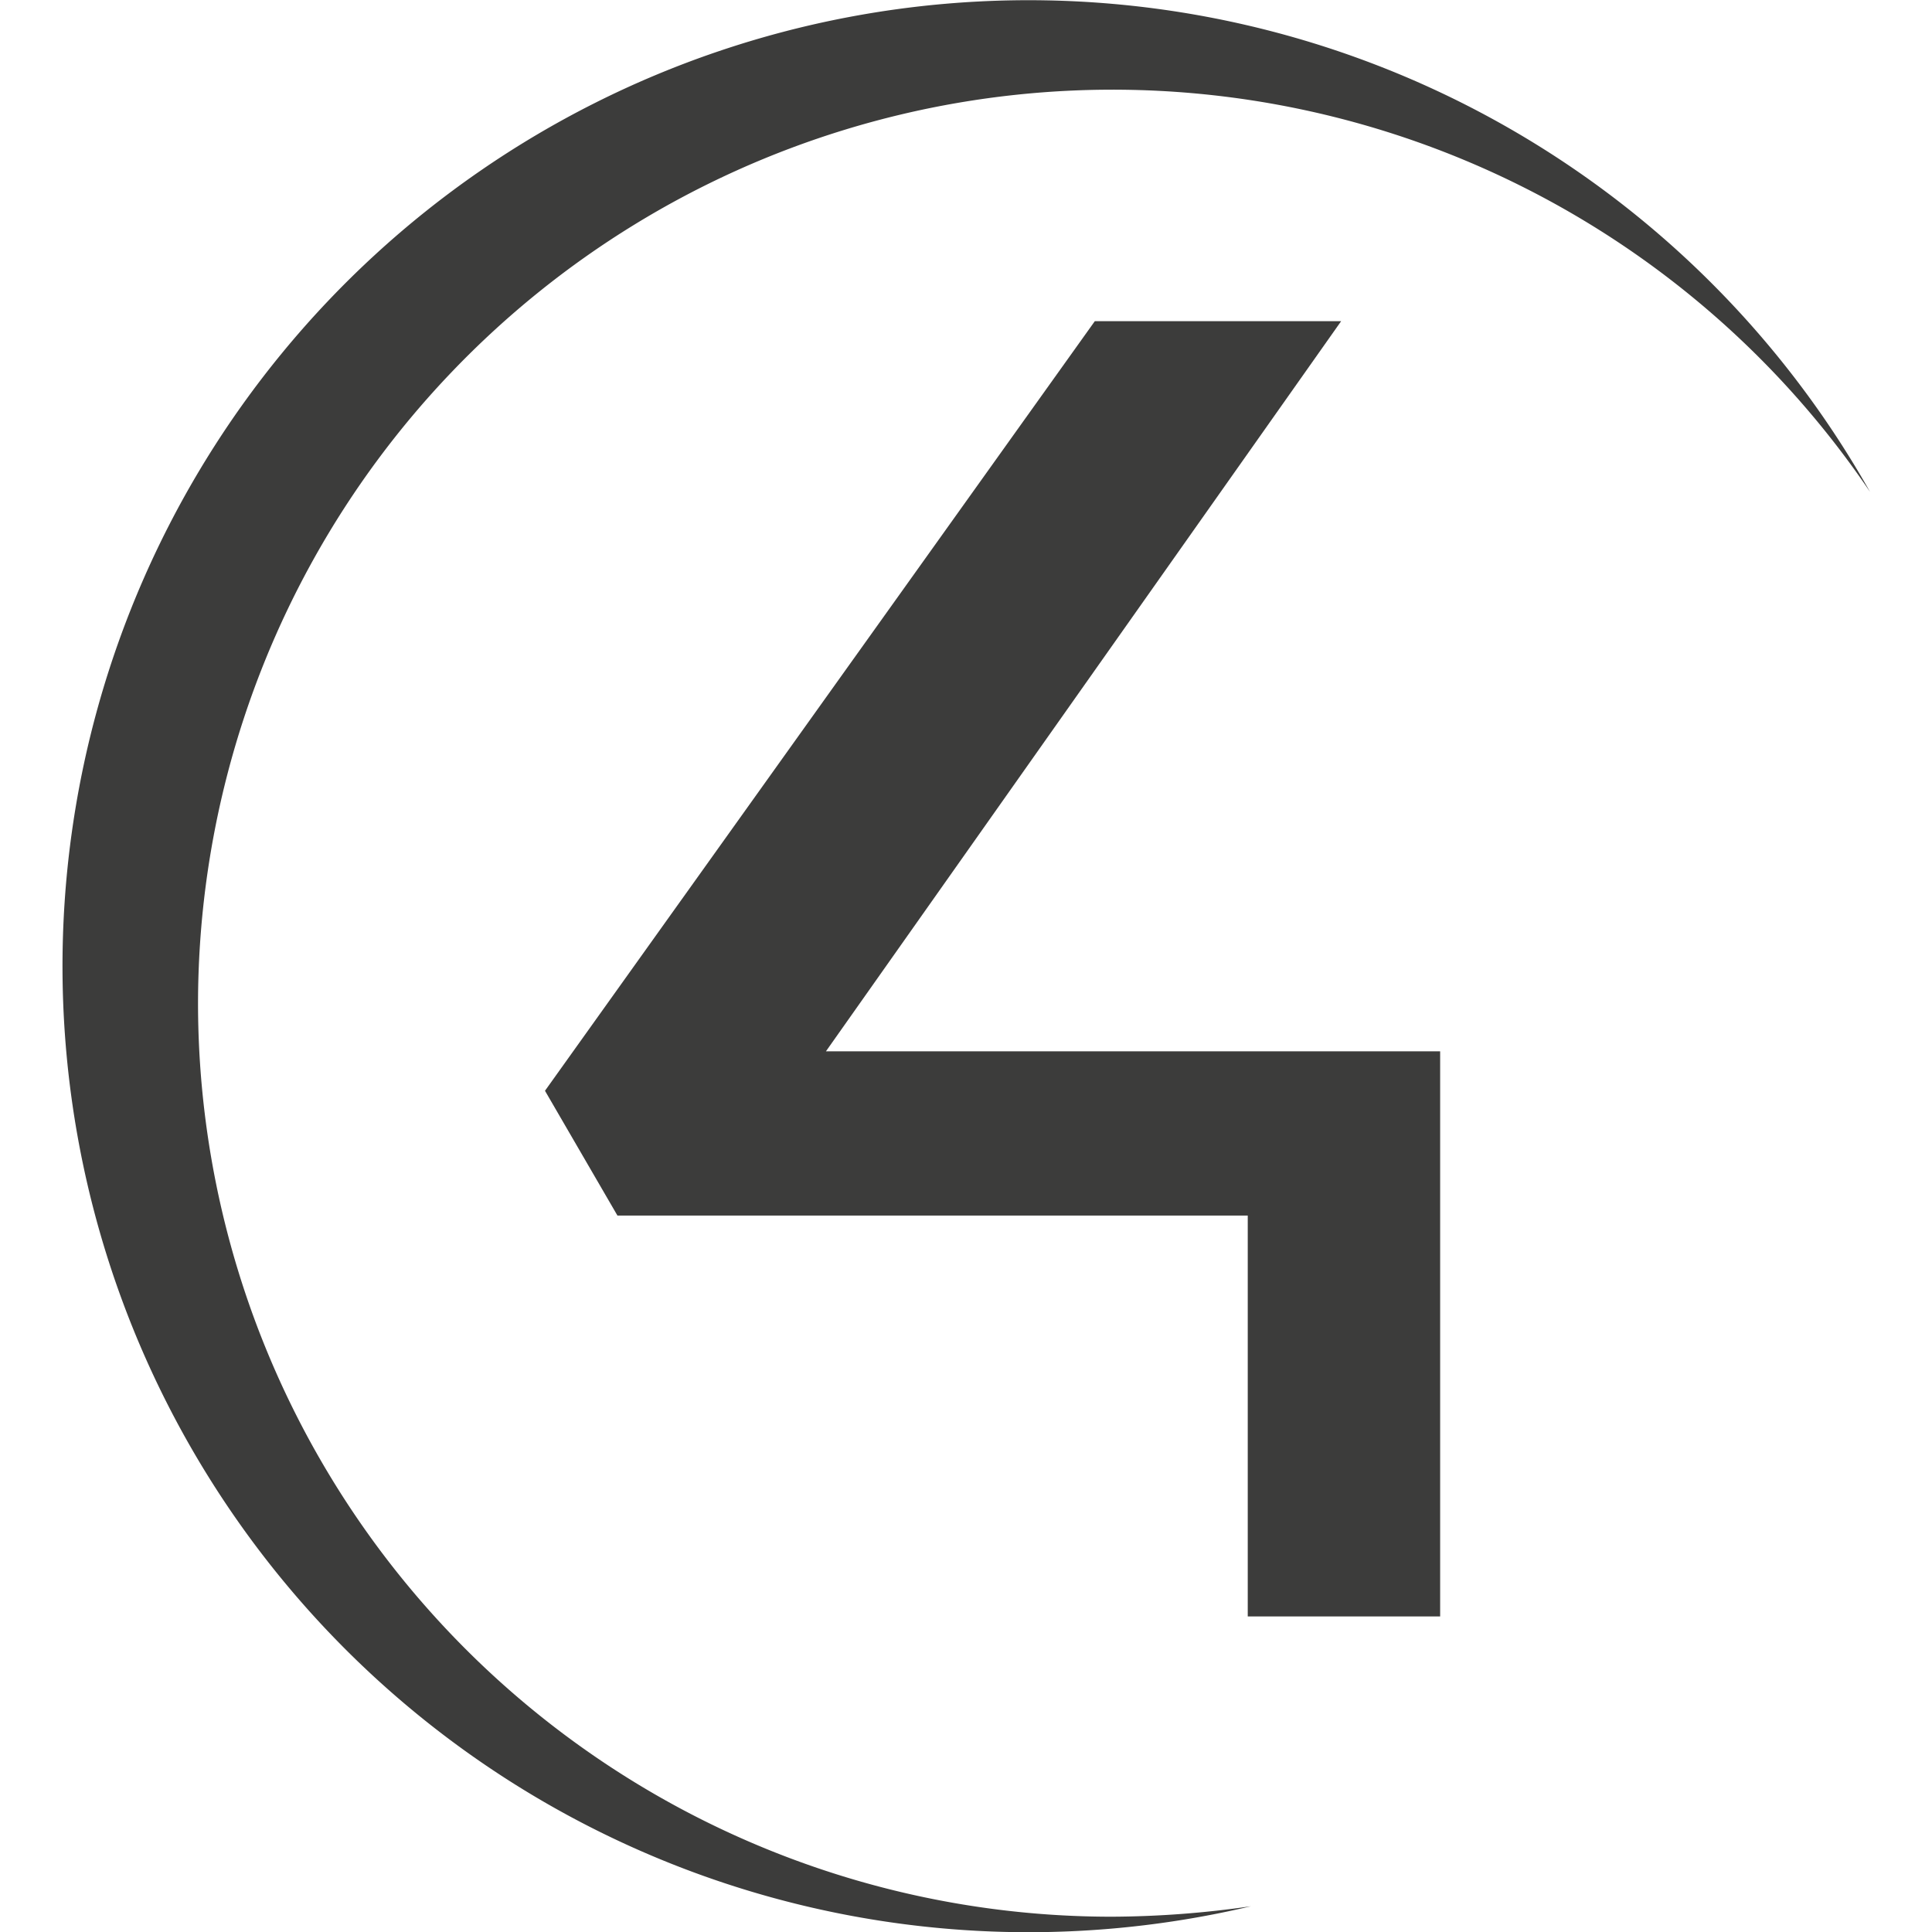
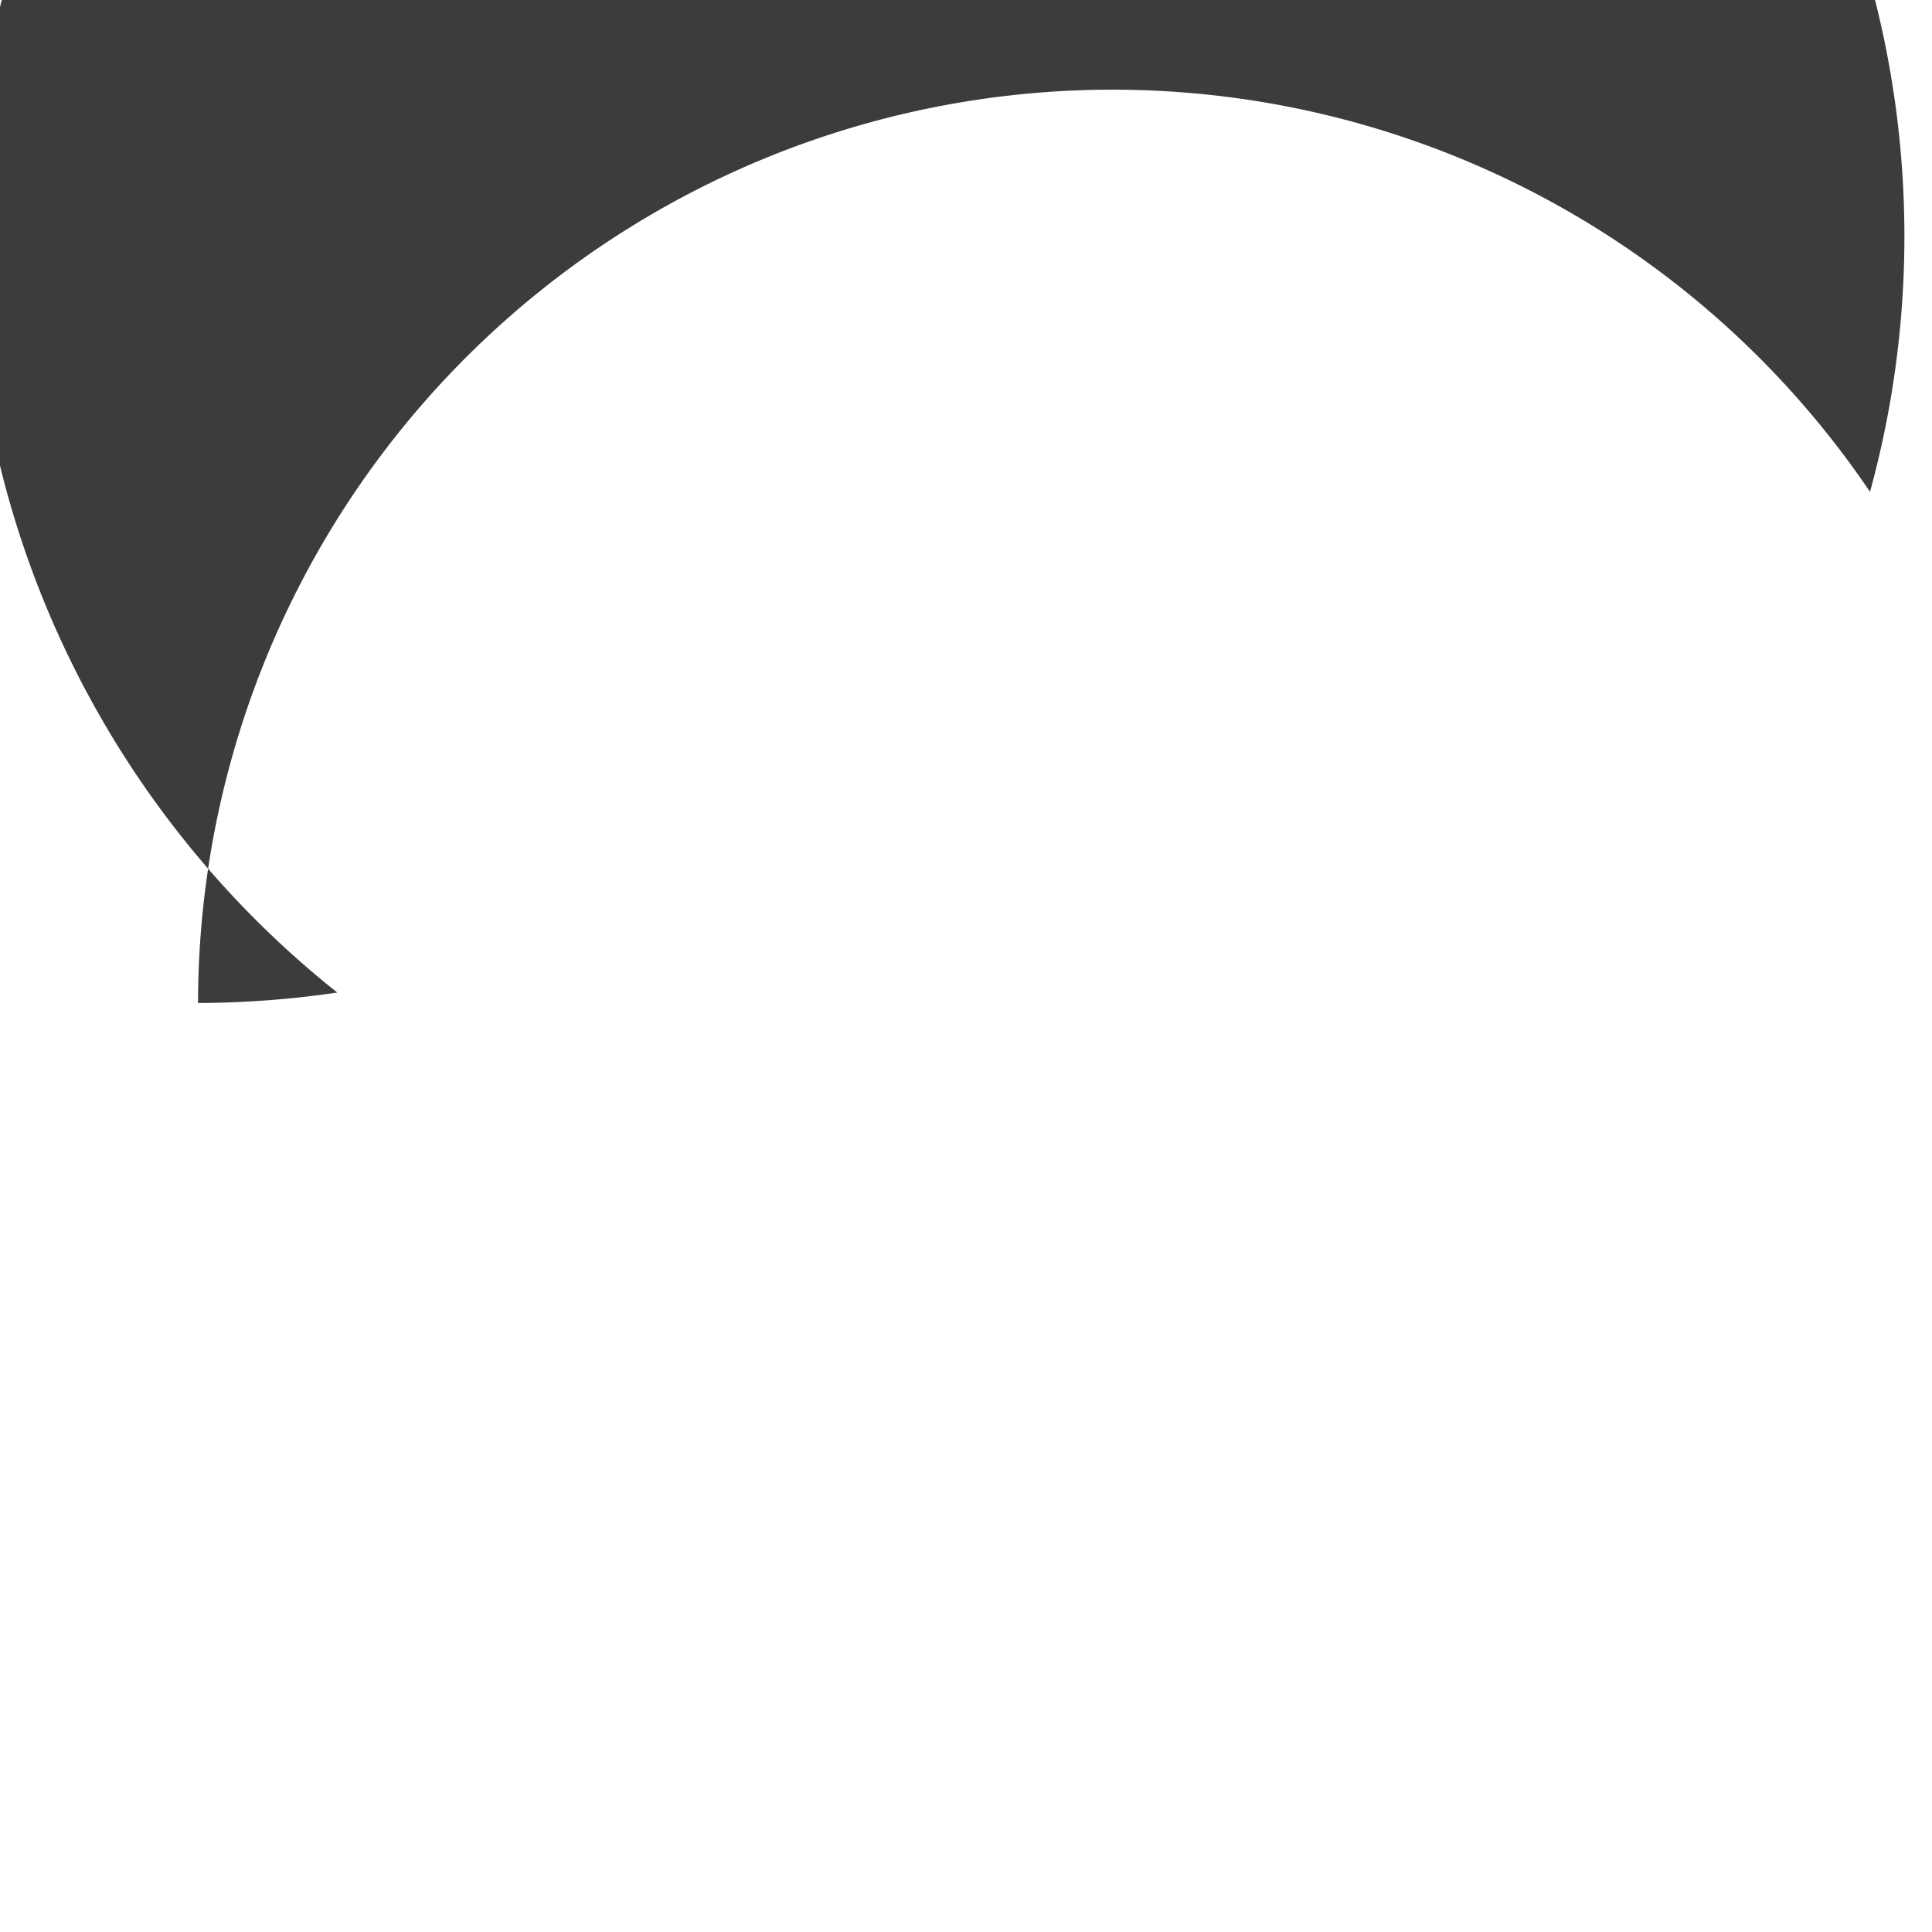
<svg xmlns="http://www.w3.org/2000/svg" id="Ebene_1" data-name="Ebene 1" viewBox="0 0 24 24">
  <defs>
    <style>.cls-1{fill:#3c3c3b;}</style>
  </defs>
-   <polygon class="cls-1" points="13.6 3.99 16.66 3.99 10.26 13.06 17.89 13.06 17.89 20.08 15.5 20.08 15.5 15.1 7.67 15.1 6.77 13.55 13.6 3.99" />
-   <path class="cls-1" d="M2.46,12.46A11.35,11.35,0,0,0,13.81,23.81a12.25,12.25,0,0,0,1.73-.13A12,12,0,1,1,23.23,6.11,11.36,11.36,0,0,0,2.46,12.46Z" />
+   <path class="cls-1" d="M2.46,12.46a12.25,12.25,0,0,0,1.73-.13A12,12,0,1,1,23.23,6.11,11.36,11.36,0,0,0,2.46,12.46Z" />
</svg>